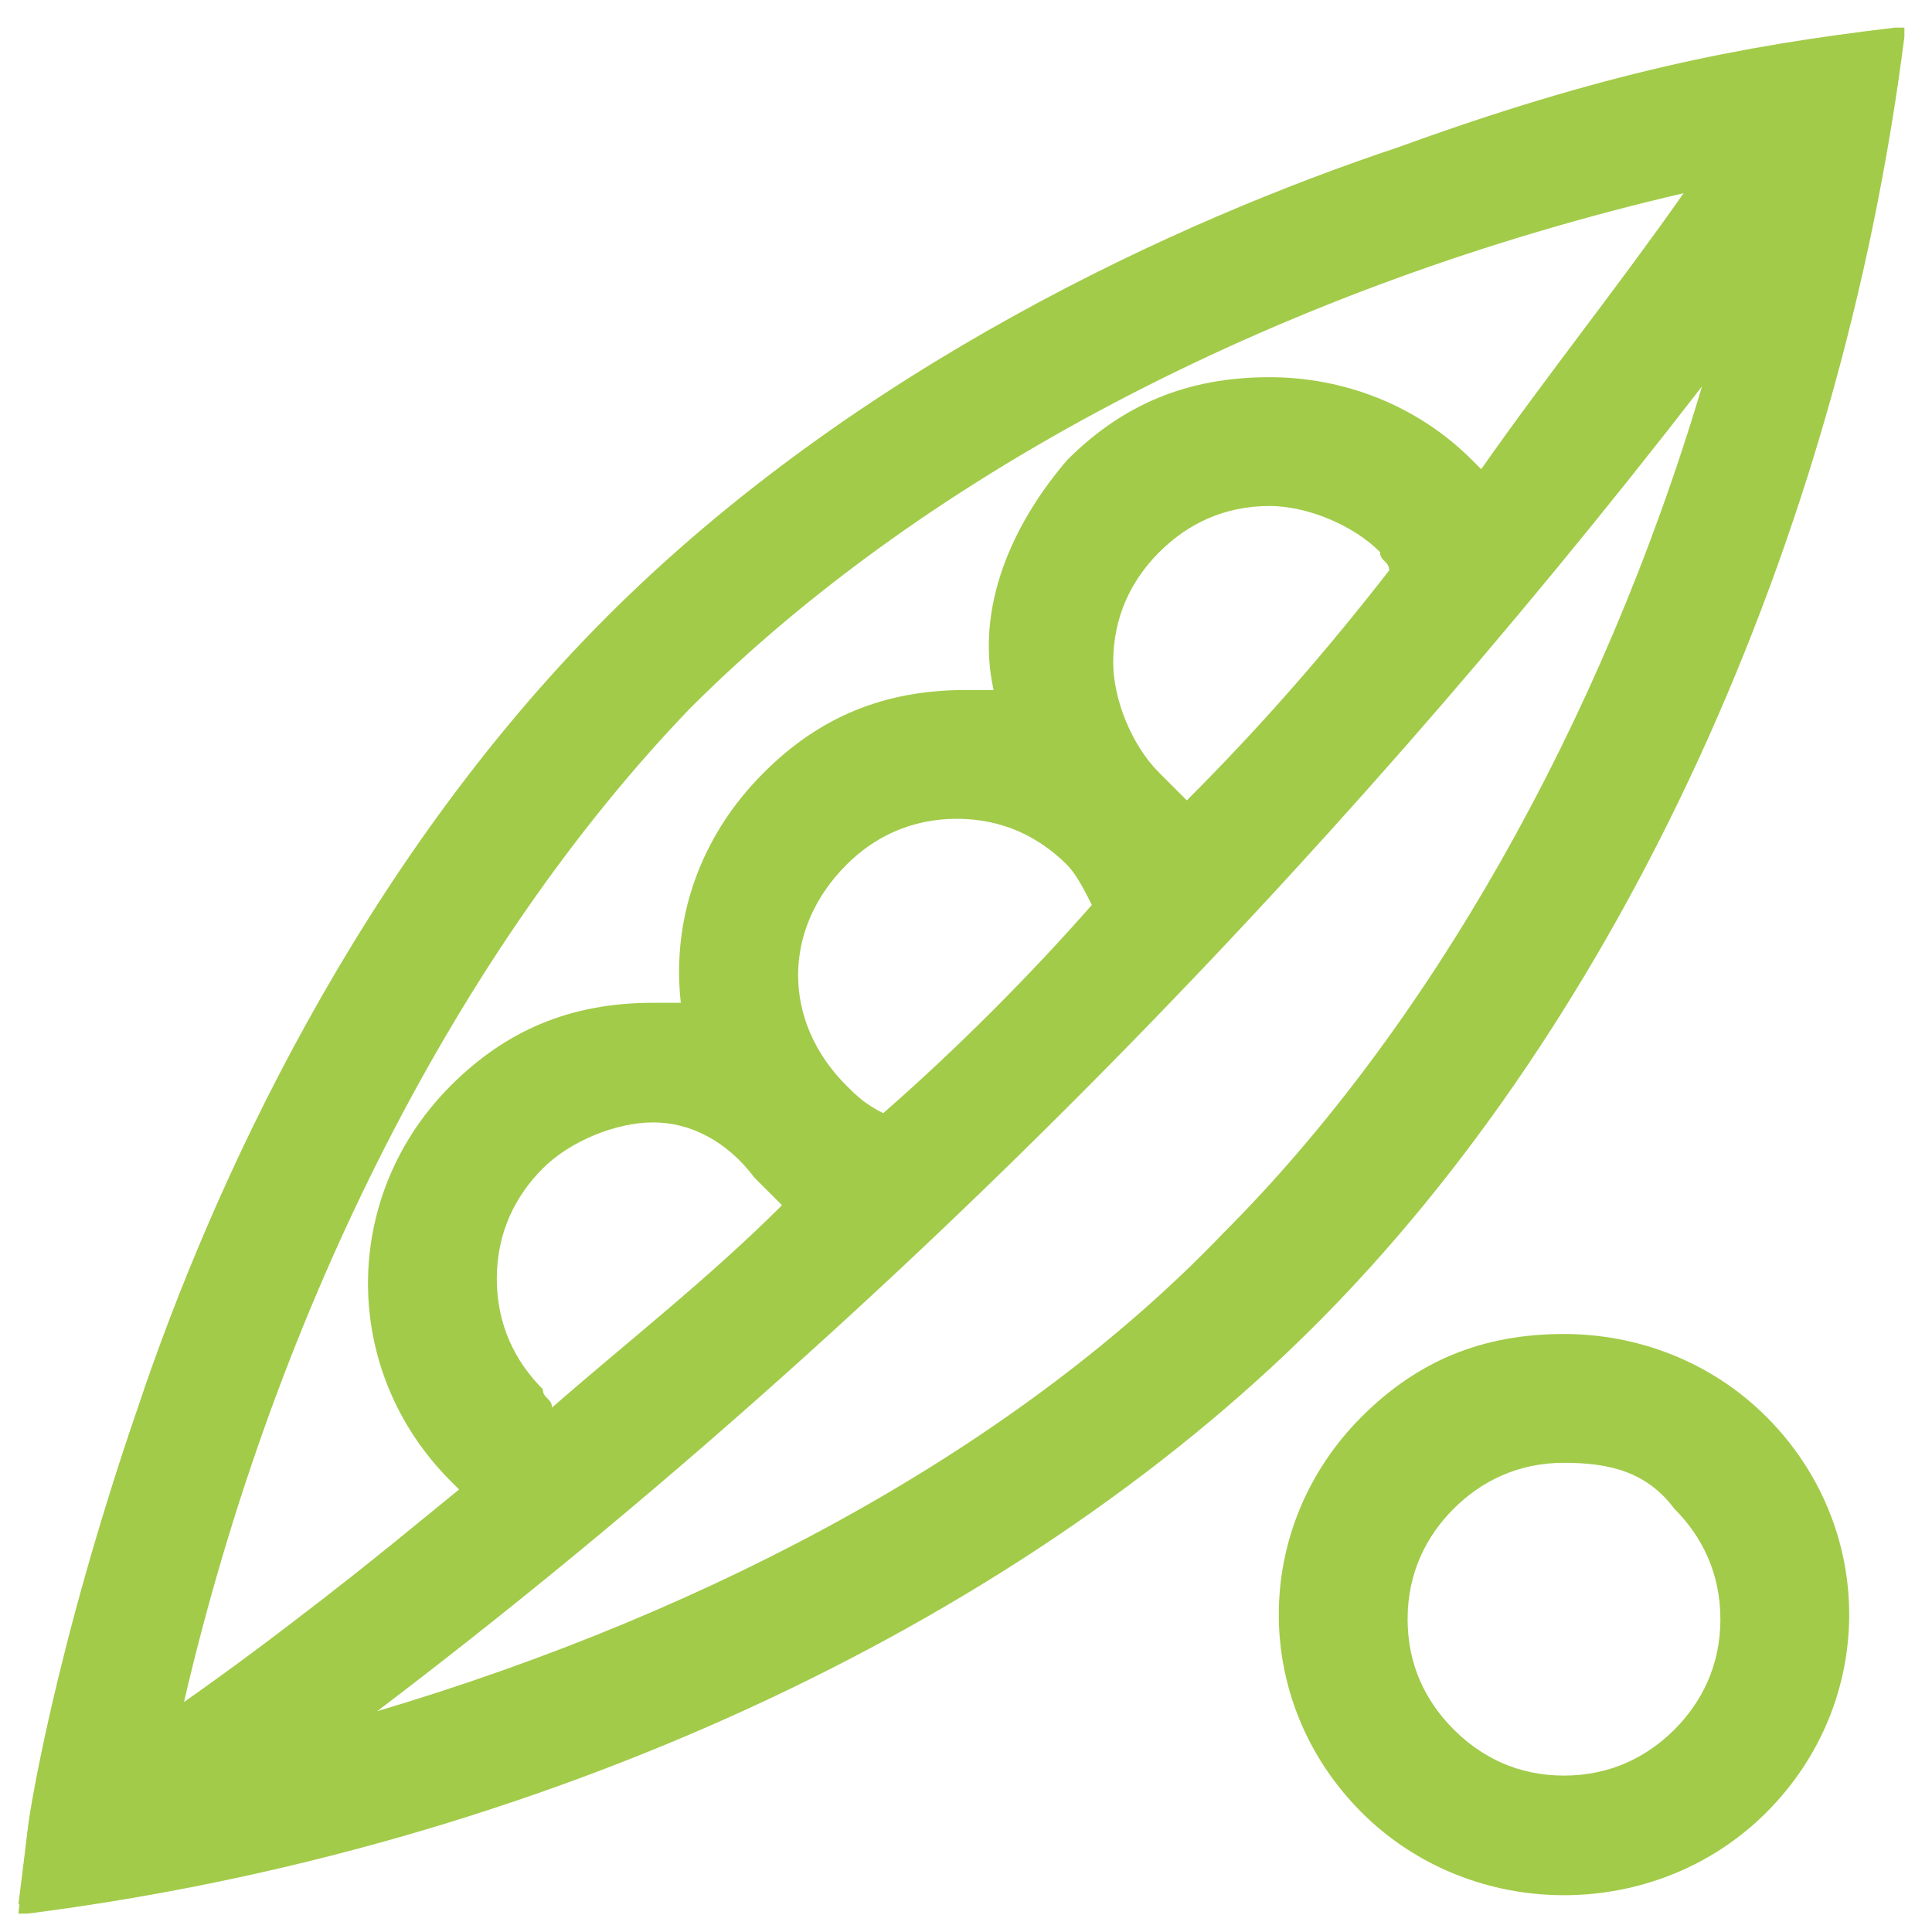
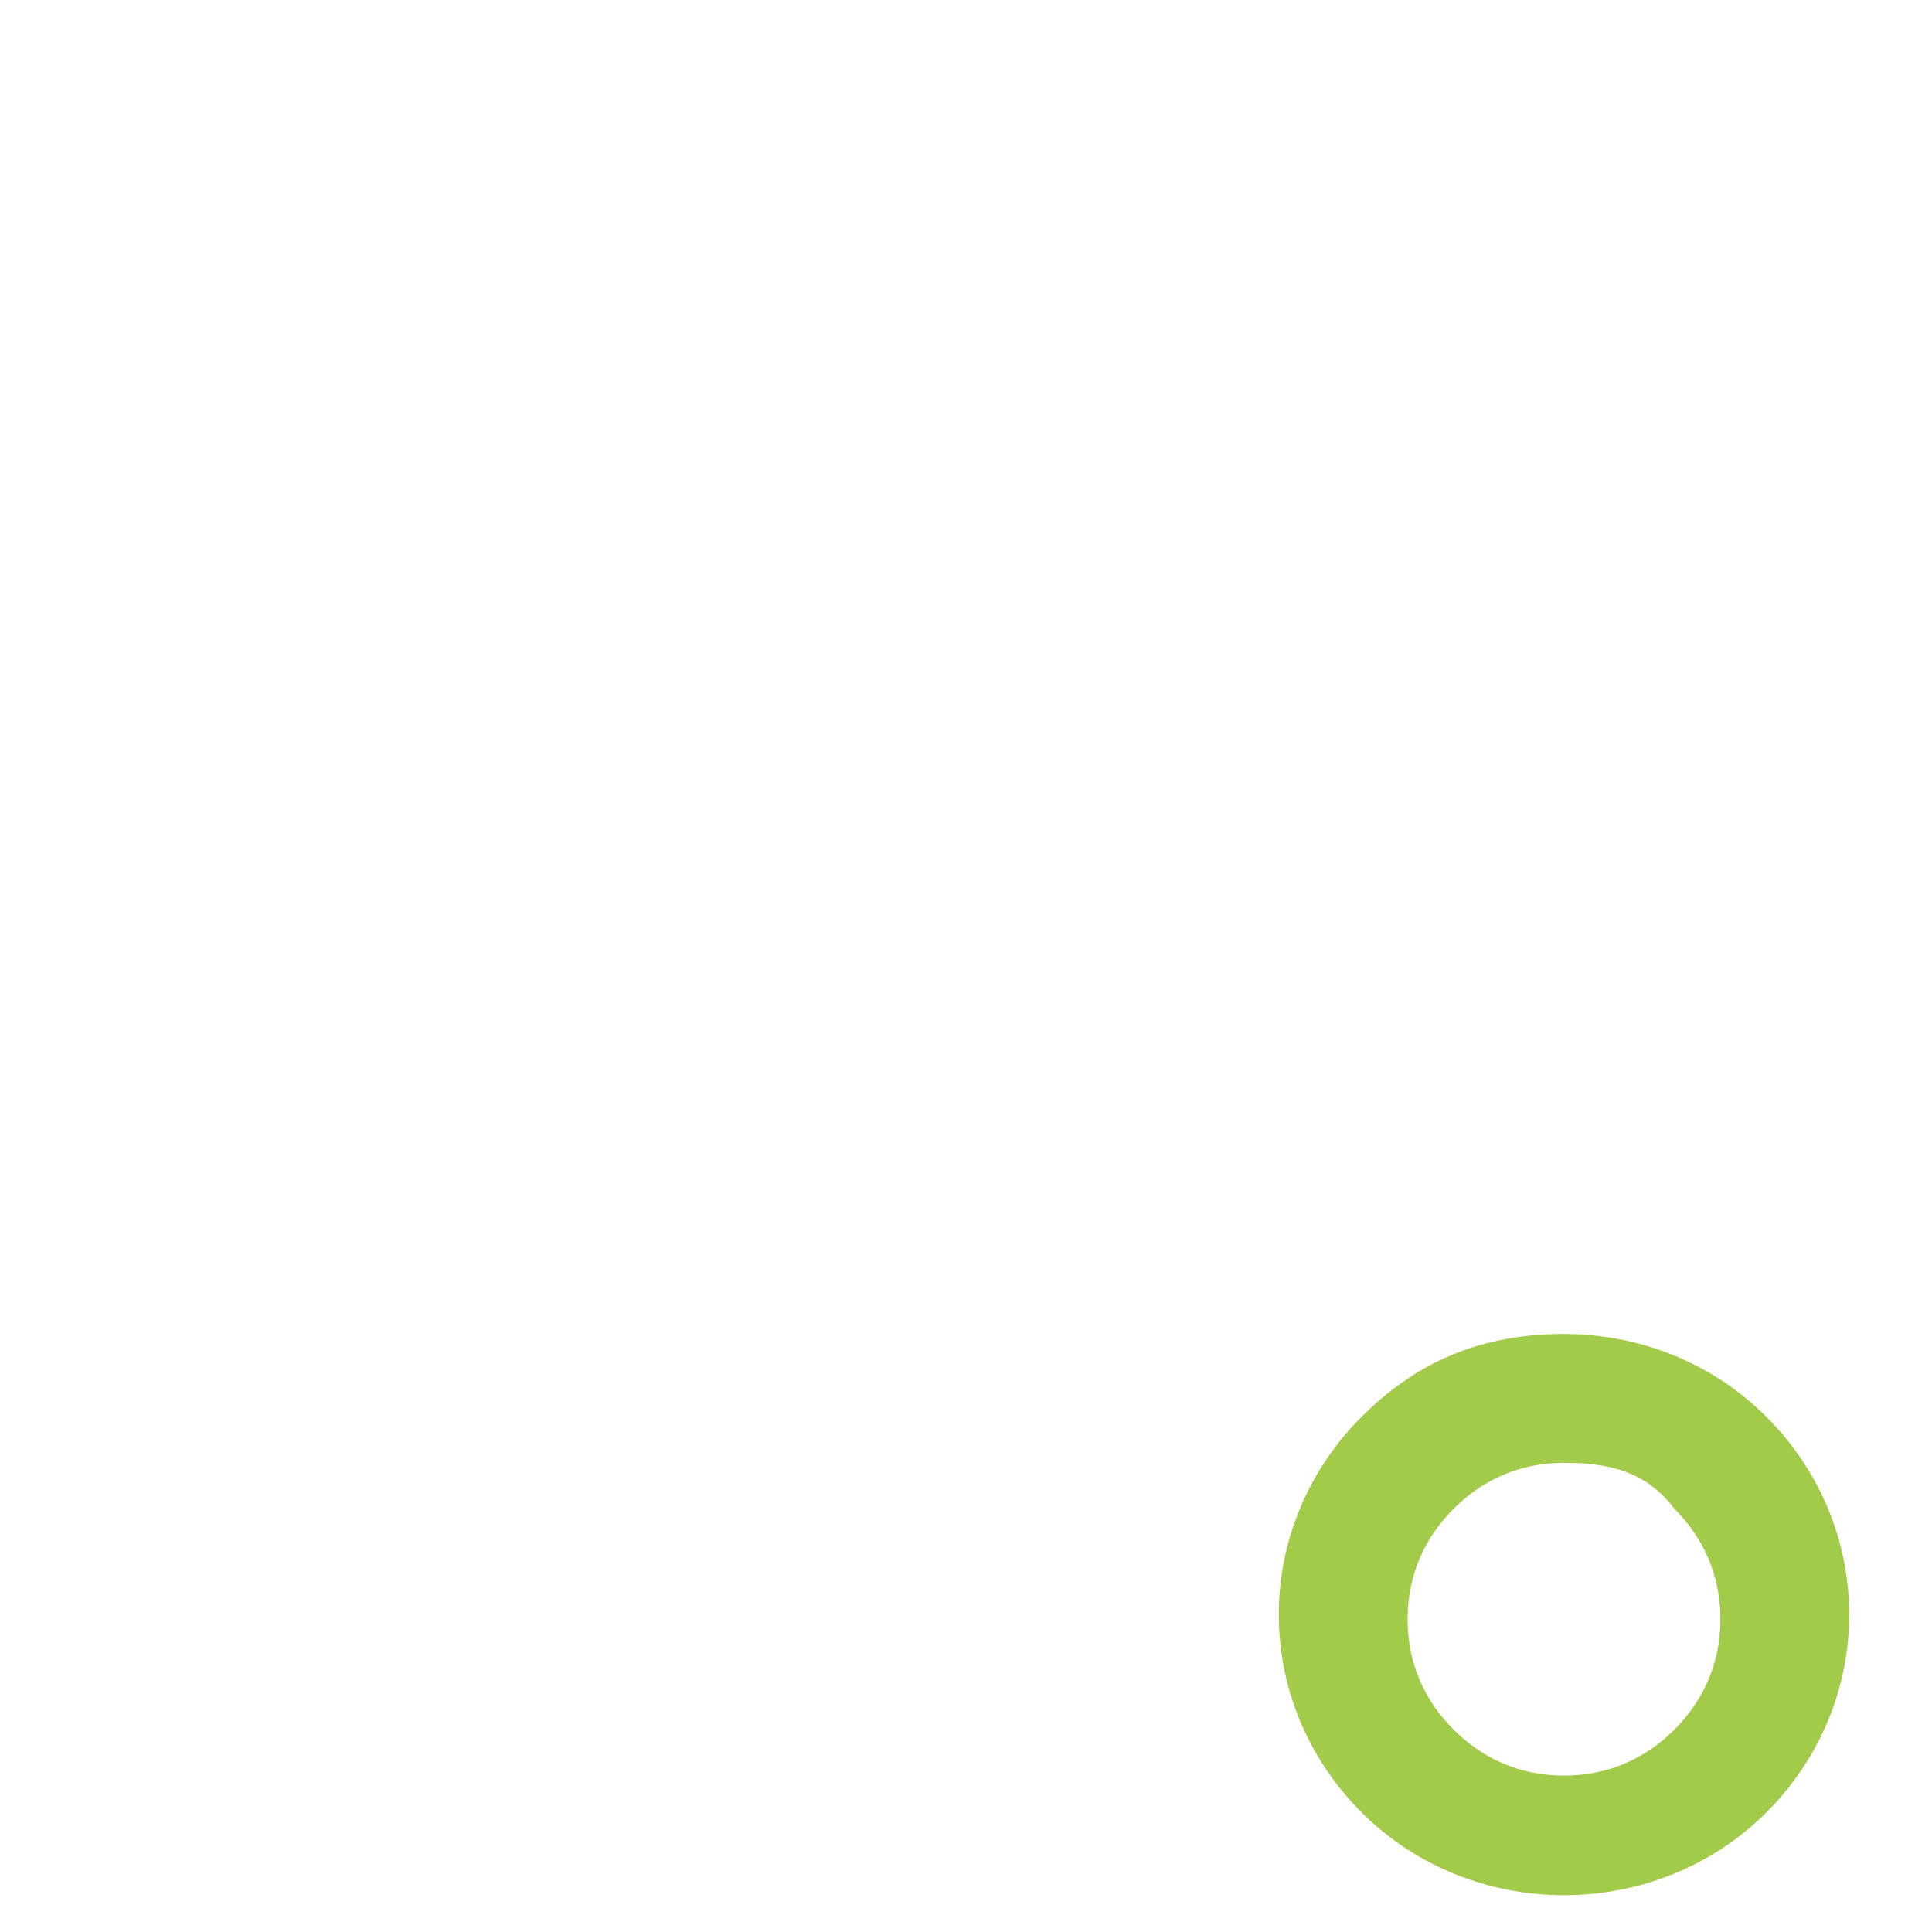
<svg xmlns="http://www.w3.org/2000/svg" version="1.1" id="Слой_1" x="0px" y="0px" viewBox="0 0 21 21" style="enable-background:new 0 0 21 21;" xml:space="preserve">
  <style type="text/css">
	.st0{fill:#A2CB49;}
</style>
  <path class="st0" d="M17,20.6c-0.8,0-1.6-0.3-2.2-0.9c-1.2-1.2-1.2-3.1,0-4.3c0.6-0.6,1.3-0.9,2.2-0.9c0.8,0,1.6,0.3,2.2,0.9  c1.2,1.2,1.2,3.1,0,4.3C18.6,20.3,17.8,20.6,17,20.6z M17,15.9c-0.5,0-0.9,0.2-1.2,0.5s-0.5,0.7-0.5,1.2s0.2,0.9,0.5,1.2  c0.3,0.3,0.7,0.5,1.2,0.5s0.9-0.2,1.2-0.5c0.3-0.3,0.5-0.7,0.5-1.2s-0.2-0.9-0.5-1.2C17.9,16,17.5,15.9,17,15.9z" />
-   <path class="st0" d="M14.9,15.4c-1.2,1.2-1.2,3,0,4.2c1.2,1.2,3,1.2,4.2,0c1.2-1.2,1.2-3,0-4.2C17.9,14.3,16.1,14.3,14.9,15.4z   M18.3,18.8c-0.7,0.7-1.8,0.7-2.5,0c-0.7-0.7-0.7-1.8,0-2.5c0.7-0.7,1.8-0.7,2.5,0C19,17,19,18.1,18.3,18.8z" />
-   <path class="st0" d="M0.3,19.9c0-0.1,0.3-2,1.2-4.6c0.8-2.4,2.4-5.9,5.1-8.6s6.2-4.3,8.6-5.1c2.2-0.8,3.7-1.1,5.4-1.3h0.1v0.1  c-0.7,5.5-3.1,10.7-6.4,14s-8.5,5.7-14,6.4H0.2L0.3,19.9z M18.5,4.2c-4.1,5.3-9,10.3-14.4,14.4c3.7-1.1,7-2.9,9.2-5.2  C15.5,11.2,17.4,7.9,18.5,4.2z M18.3,2.1c-4.3,1-8.2,3-10.8,5.6C5,10.3,3,14.2,2,18.5c1-0.7,2-1.5,3-2.3c0,0,0,0-0.1-0.1  c-1.2-1.2-1.2-3.1,0-4.3c0.6-0.6,1.3-0.9,2.2-0.9c0.1,0,0.2,0,0.3,0C7.3,10,7.6,9.1,8.3,8.4c0.6-0.6,1.3-0.9,2.2-0.9  c0.1,0,0.2,0,0.3,0C10.6,6.6,11,5.7,11.6,5c0.6-0.6,1.3-0.9,2.2-0.9c0.8,0,1.6,0.3,2.2,0.9c0,0,0,0,0.1,0.1  C16.8,4.1,17.6,3.1,18.3,2.1z M7.1,12.2c-0.4,0-0.9,0.2-1.2,0.5s-0.5,0.7-0.5,1.2s0.2,0.9,0.5,1.2c0,0.1,0.1,0.1,0.1,0.2  c0.8-0.7,1.7-1.4,2.5-2.2c-0.1-0.1-0.2-0.2-0.3-0.3C7.9,12.4,7.5,12.2,7.1,12.2z M10.4,8.9c-0.5,0-0.9,0.2-1.2,0.5  c-0.7,0.7-0.7,1.7,0,2.4c0.1,0.1,0.2,0.2,0.4,0.3c0.8-0.7,1.6-1.5,2.3-2.3c-0.1-0.1-0.2-0.3-0.3-0.4C11.3,9.1,10.9,8.9,10.4,8.9z   M13.8,5.5c-0.5,0-0.9,0.2-1.2,0.5s-0.5,0.7-0.5,1.2c0,0.4,0.2,0.9,0.5,1.2c0.1,0.1,0.2,0.2,0.3,0.3c0.8-0.8,1.5-1.6,2.2-2.5  C15.1,6.1,15,6.1,15,6C14.7,5.7,14.2,5.5,13.8,5.5z" />
-   <path class="st0" d="M15.2,1.7c-2.4,0.8-5.8,2.4-8.6,5.1c-2.7,2.7-4.3,6.1-5.1,8.5c-0.9,2.6-1.1,4.5-1.2,4.6l-0.1,0.8  c5-0.6,10.4-2.8,13.9-6.3s5.7-8.9,6.4-14C19,0.6,17.4,0.9,15.2,1.7z M7.5,7.6c2.9-2.9,7.1-4.8,11.1-5.7c-0.8,1.1-1.7,2.2-2.5,3.3  L16,5.1c-1.2-1.2-3-1.2-4.2,0c-0.7,0.7-1,1.6-0.8,2.5c-1-0.1-2,0.2-2.7,0.9s-1,1.6-0.8,2.5c-0.9-0.1-1.9,0.2-2.5,0.8  c-1.2,1.2-1.2,3,0,4.2l0.1,0.1C4,17,2.9,17.9,1.8,18.7C2.7,14.7,4.6,10.5,7.5,7.6z M6,15.4c-0.1-0.1-0.2-0.1-0.2-0.2  c-0.7-0.7-0.7-1.8,0-2.5s1.8-0.7,2.5,0c0.1,0.1,0.2,0.3,0.3,0.4C7.8,13.9,6.9,14.7,6,15.4z M9.6,12.2c-0.2-0.1-0.3-0.2-0.5-0.3  c-0.7-0.7-0.7-1.8,0-2.5s1.8-0.7,2.5,0c0.1,0.1,0.2,0.3,0.3,0.5C11.2,10.6,10.4,11.4,9.6,12.2z M13,8.8c-0.2-0.1-0.3-0.2-0.4-0.3  c-0.7-0.7-0.7-1.8,0-2.5s1.8-0.7,2.5,0c0.1,0.1,0.1,0.2,0.2,0.2C14.5,7.1,13.7,7.9,13,8.8z M13.4,13.5c-2.6,2.6-6.2,4.4-9.7,5.3  c5.6-4.2,10.9-9.5,15.1-15.1C17.7,7.3,16,10.9,13.4,13.5z" />
</svg>